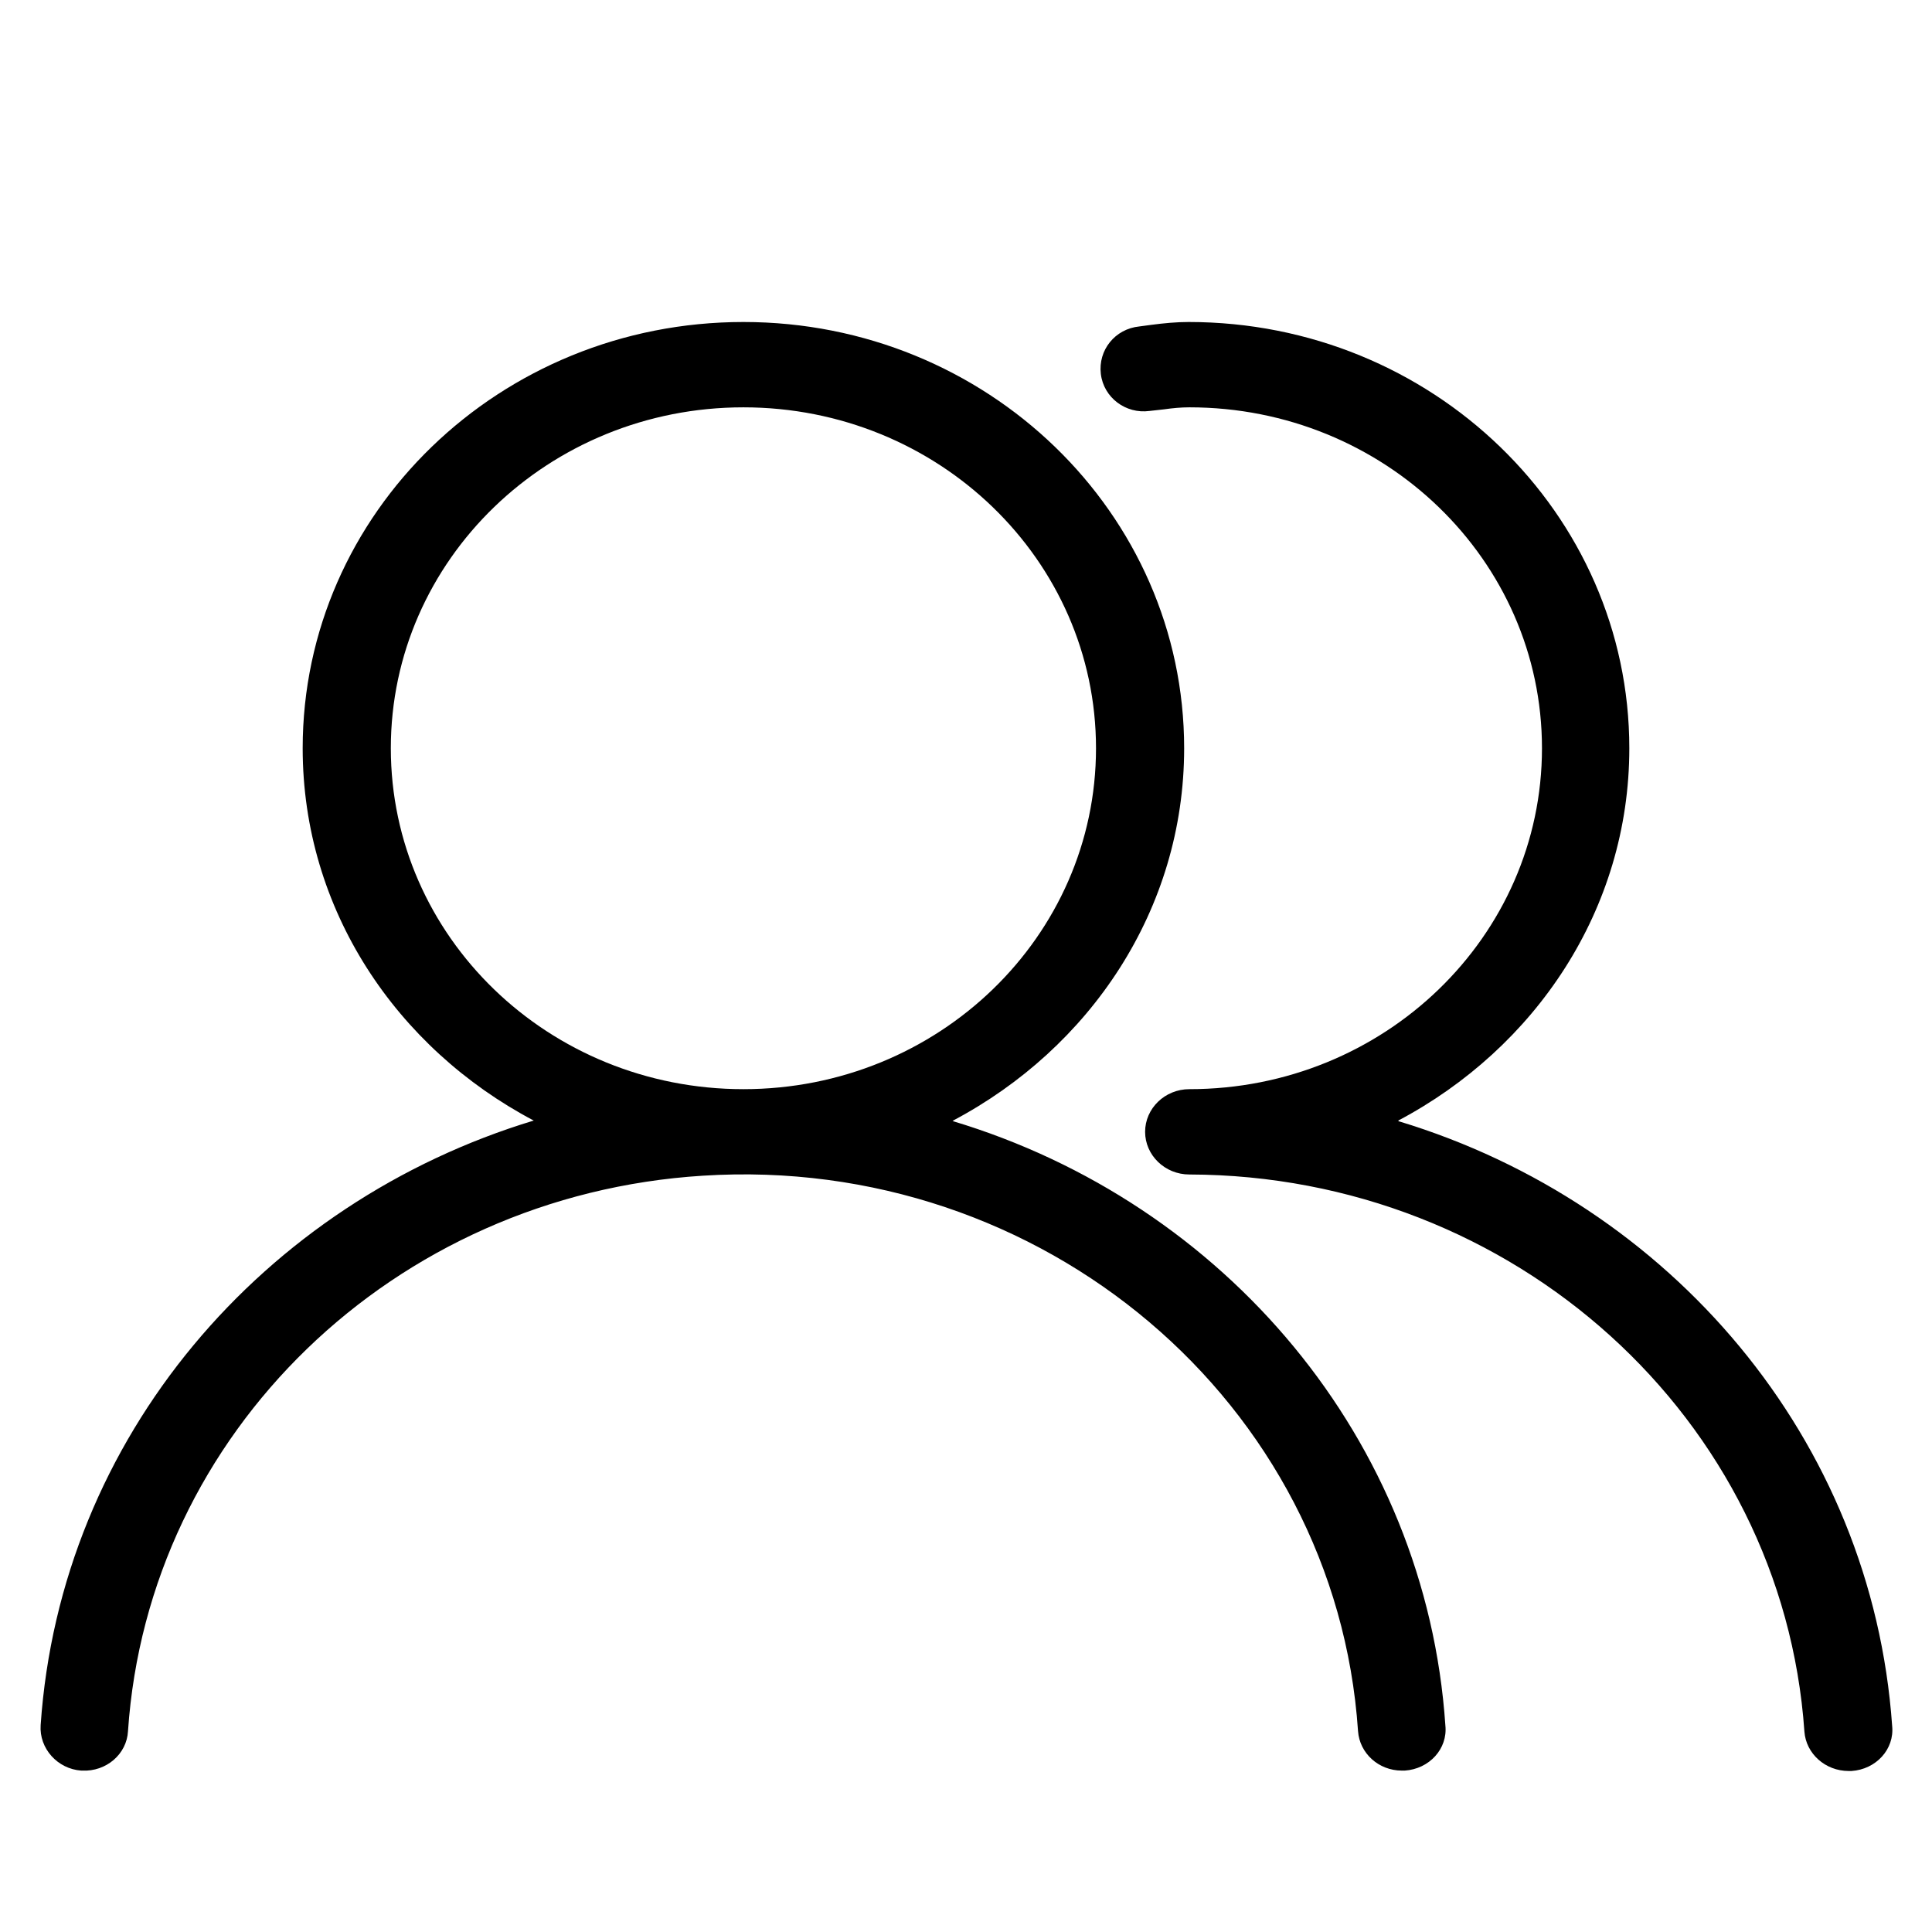
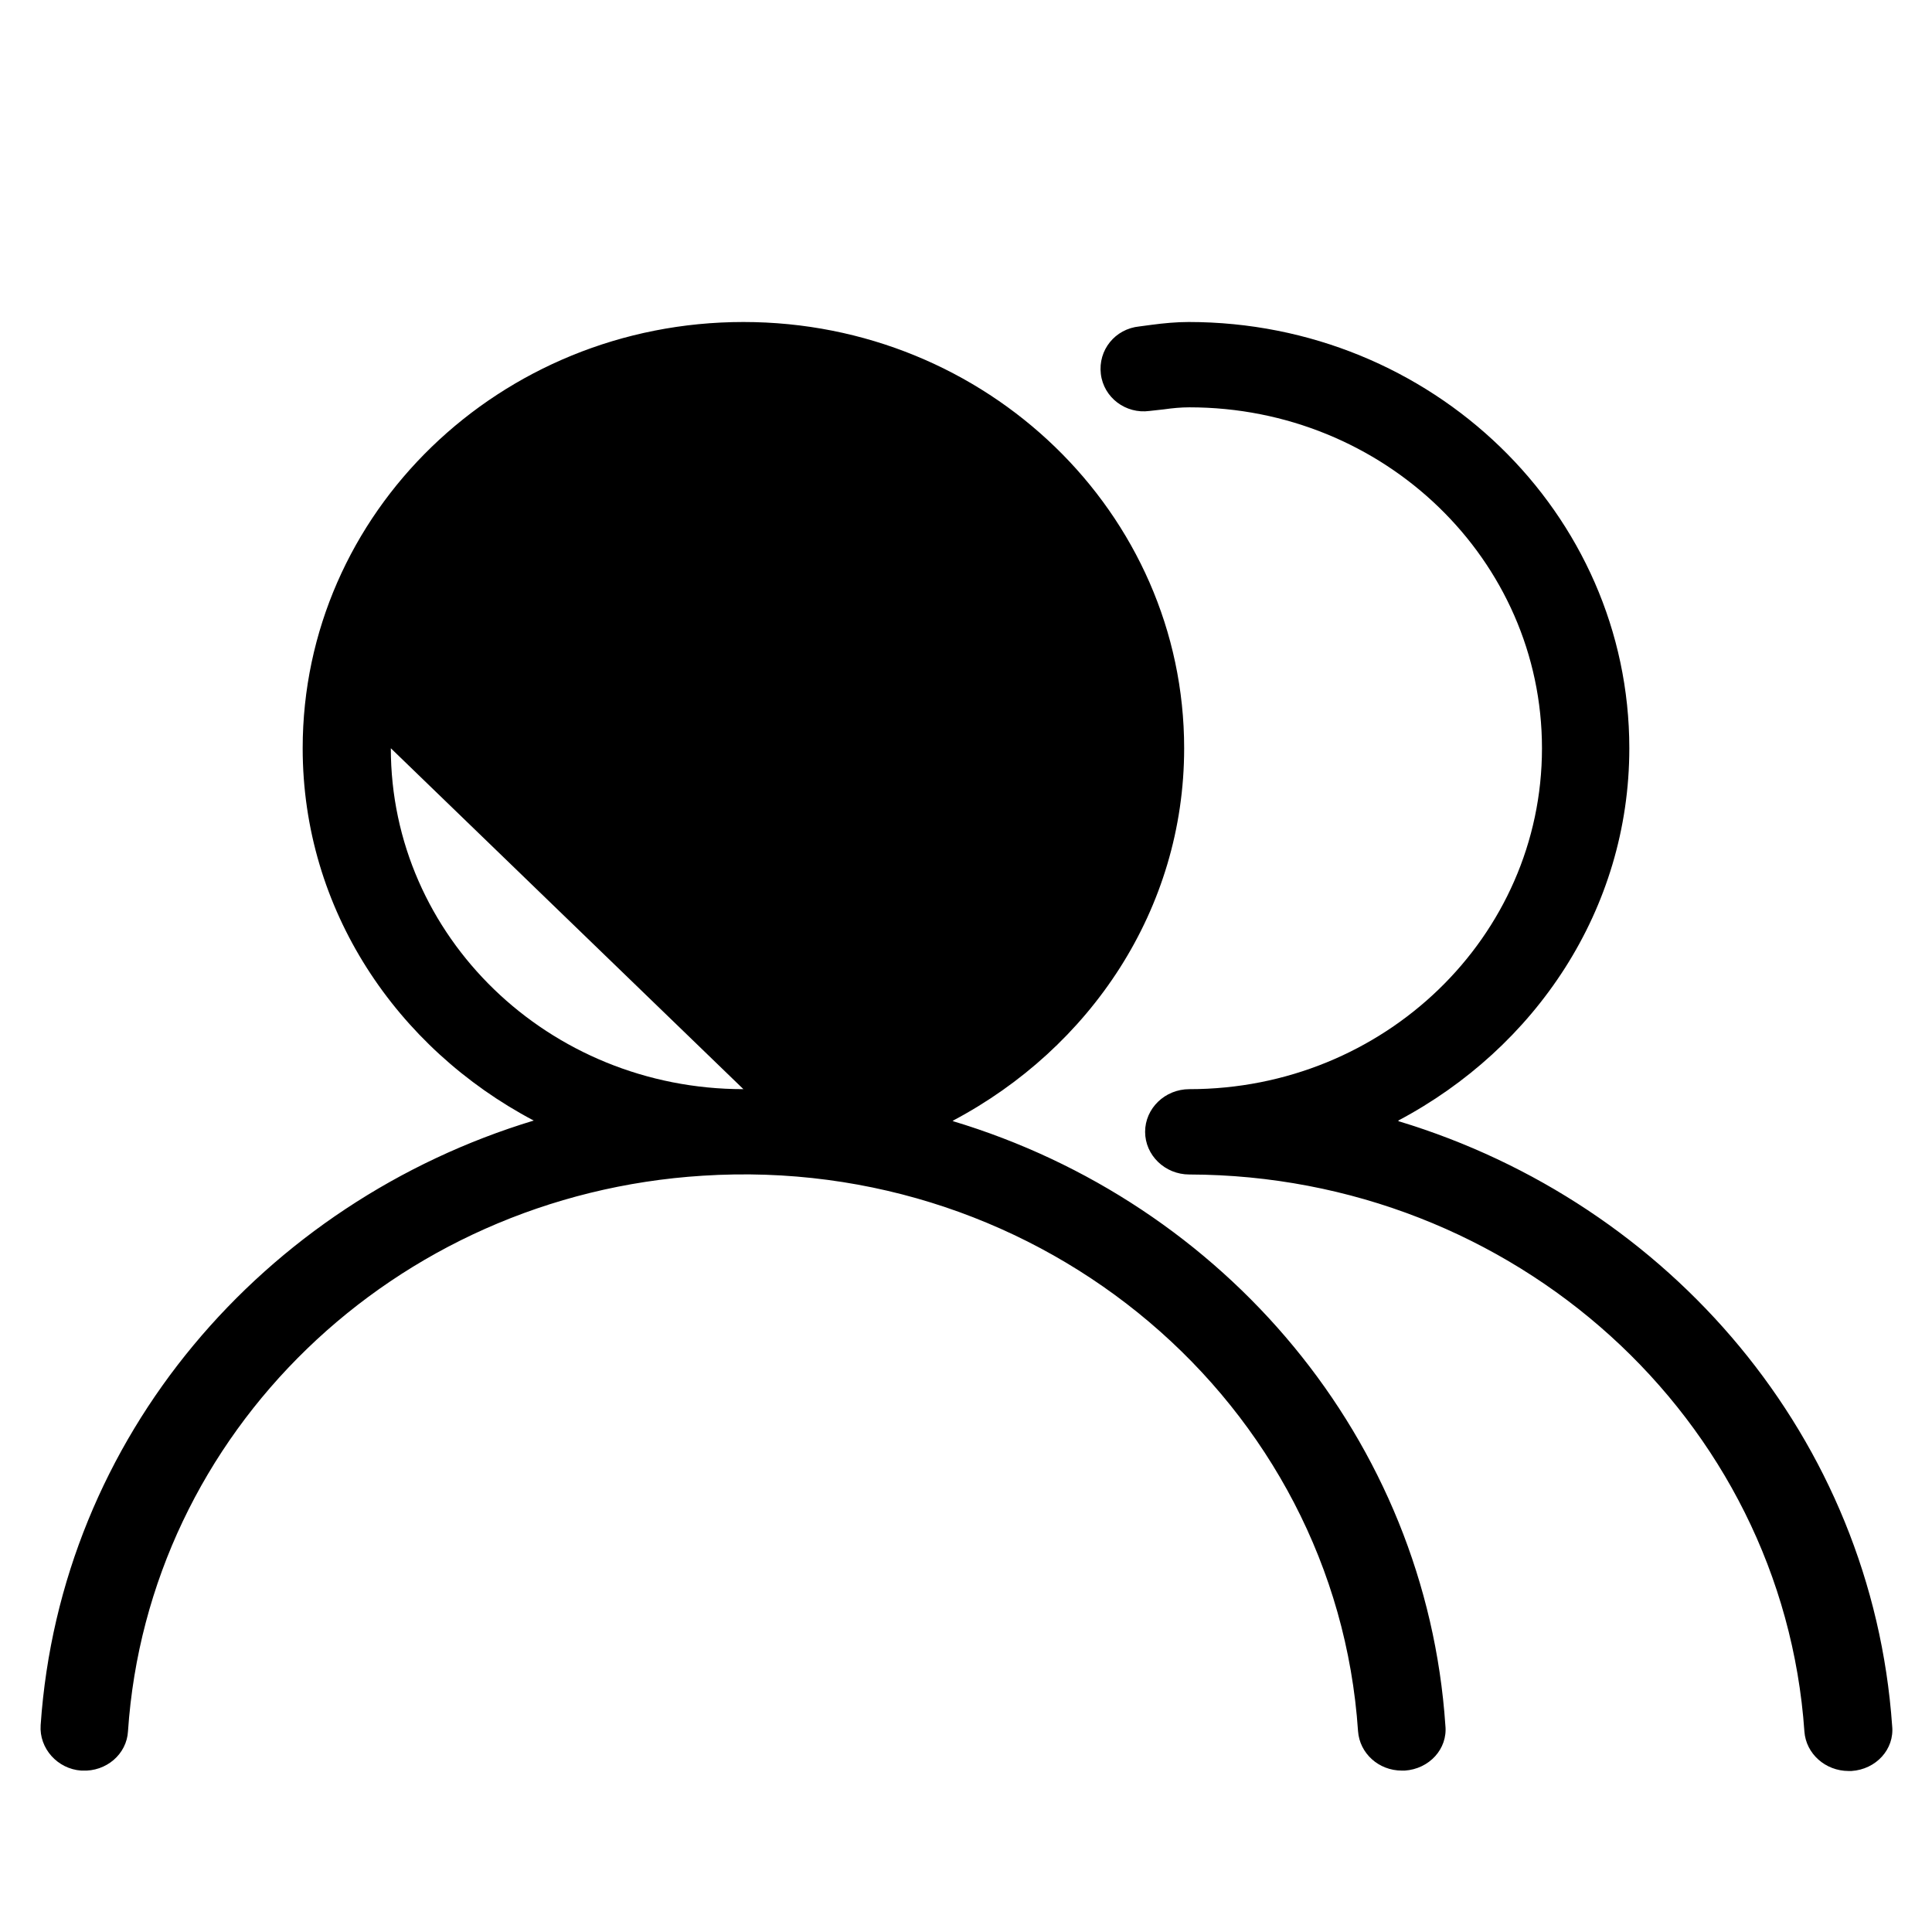
<svg xmlns="http://www.w3.org/2000/svg" id="a" viewBox="0 0 48 48">
  <g id="b">
-     <path d="m34.74,27.84c3.4-1.8,5.74-5.24,5.74-9.25,0-5.84-4.9-10.59-10.95-10.59-.3,0-.62.03-.92.07l-.3.04h0c-.61.06-1.03.59-.96,1.18s.62,1,1.21.92l.36-.04c.21-.03.42-.05.63-.05,4.84,0,8.76,3.79,8.76,8.47s-3.92,8.47-8.76,8.47c-.61,0-1.1.48-1.1,1.06s.49,1.06,1.1,1.06c8.06.02,14.74,6.06,15.28,13.84.04.55.52.98,1.1.98h.07c.61-.04,1.07-.54,1.01-1.12-.5-7.14-5.52-12.98-12.25-15.02h-.01Zm-11.06,0c3.4-1.8,5.74-5.24,5.74-9.25,0-5.84-4.9-10.59-10.95-10.59s-10.95,4.74-10.95,10.59c0,4.01,2.33,7.45,5.74,9.25-6.7,2.03-11.76,7.85-12.25,15.02-.04.58.42,1.09,1.01,1.13h.02c.6.03,1.11-.41,1.14-.98.5-7.41,6.6-13.32,14.28-13.8,8.43-.54,15.73,5.64,16.28,13.8.04.55.51.98,1.09.98h.07c.61-.04,1.07-.54,1.01-1.12-.48-7.1-5.48-12.99-12.25-15.02h.02Zm-5.21-.78c-4.84,0-8.76-3.79-8.76-8.47s3.92-8.47,8.76-8.47,8.76,3.79,8.76,8.47-3.92,8.47-8.76,8.47Z" />
+     <path d="m34.74,27.84c3.4-1.8,5.74-5.24,5.74-9.25,0-5.84-4.9-10.59-10.95-10.59-.3,0-.62.03-.92.07l-.3.04h0c-.61.06-1.03.59-.96,1.18s.62,1,1.21.92l.36-.04c.21-.03.42-.05.63-.05,4.84,0,8.76,3.79,8.76,8.47s-3.92,8.47-8.76,8.47c-.61,0-1.1.48-1.1,1.06s.49,1.06,1.1,1.06c8.06.02,14.74,6.06,15.28,13.84.04.55.52.98,1.1.98h.07c.61-.04,1.07-.54,1.01-1.12-.5-7.14-5.52-12.98-12.25-15.02h-.01Zm-11.06,0c3.4-1.8,5.74-5.24,5.74-9.25,0-5.84-4.9-10.59-10.95-10.59s-10.95,4.74-10.95,10.59c0,4.01,2.33,7.45,5.74,9.25-6.7,2.03-11.76,7.85-12.25,15.02-.04.58.42,1.09,1.01,1.13h.02c.6.03,1.11-.41,1.14-.98.5-7.41,6.6-13.32,14.28-13.8,8.43-.54,15.73,5.64,16.28,13.8.04.55.51.98,1.09.98h.07c.61-.04,1.07-.54,1.01-1.12-.48-7.1-5.48-12.99-12.25-15.02h.02Zm-5.21-.78c-4.84,0-8.76-3.79-8.76-8.47Z" />
  </g>
</svg>